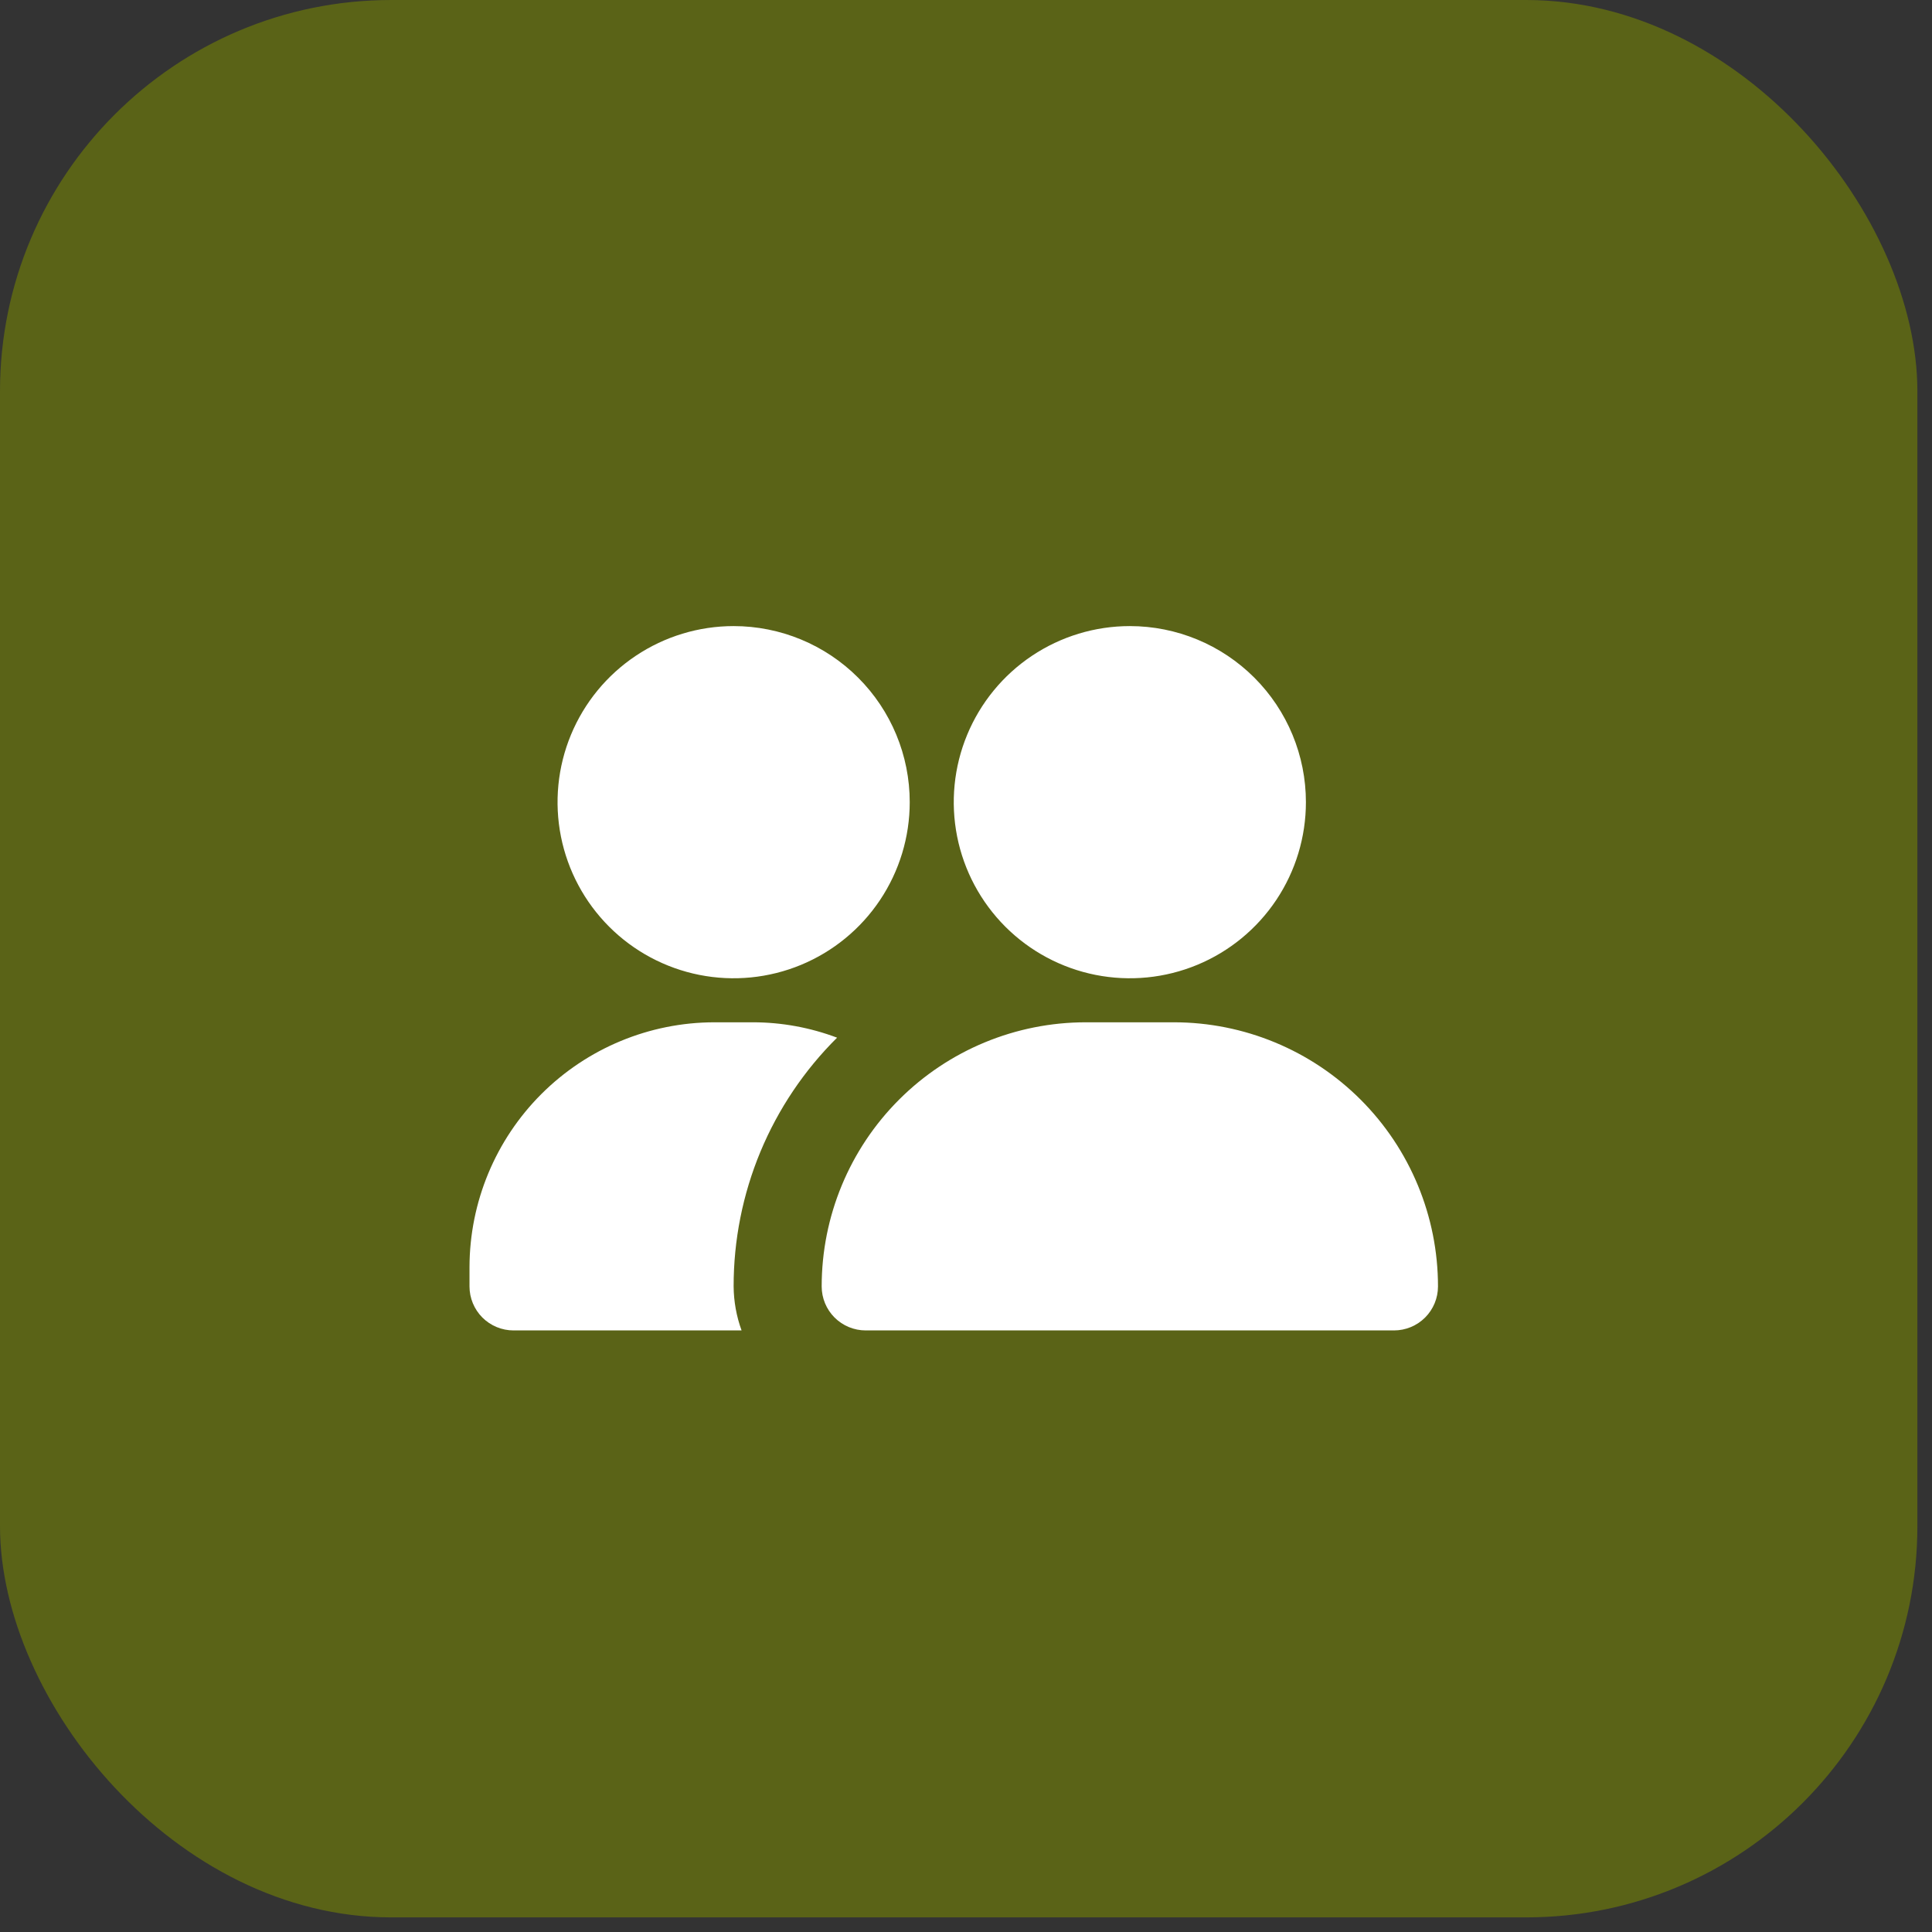
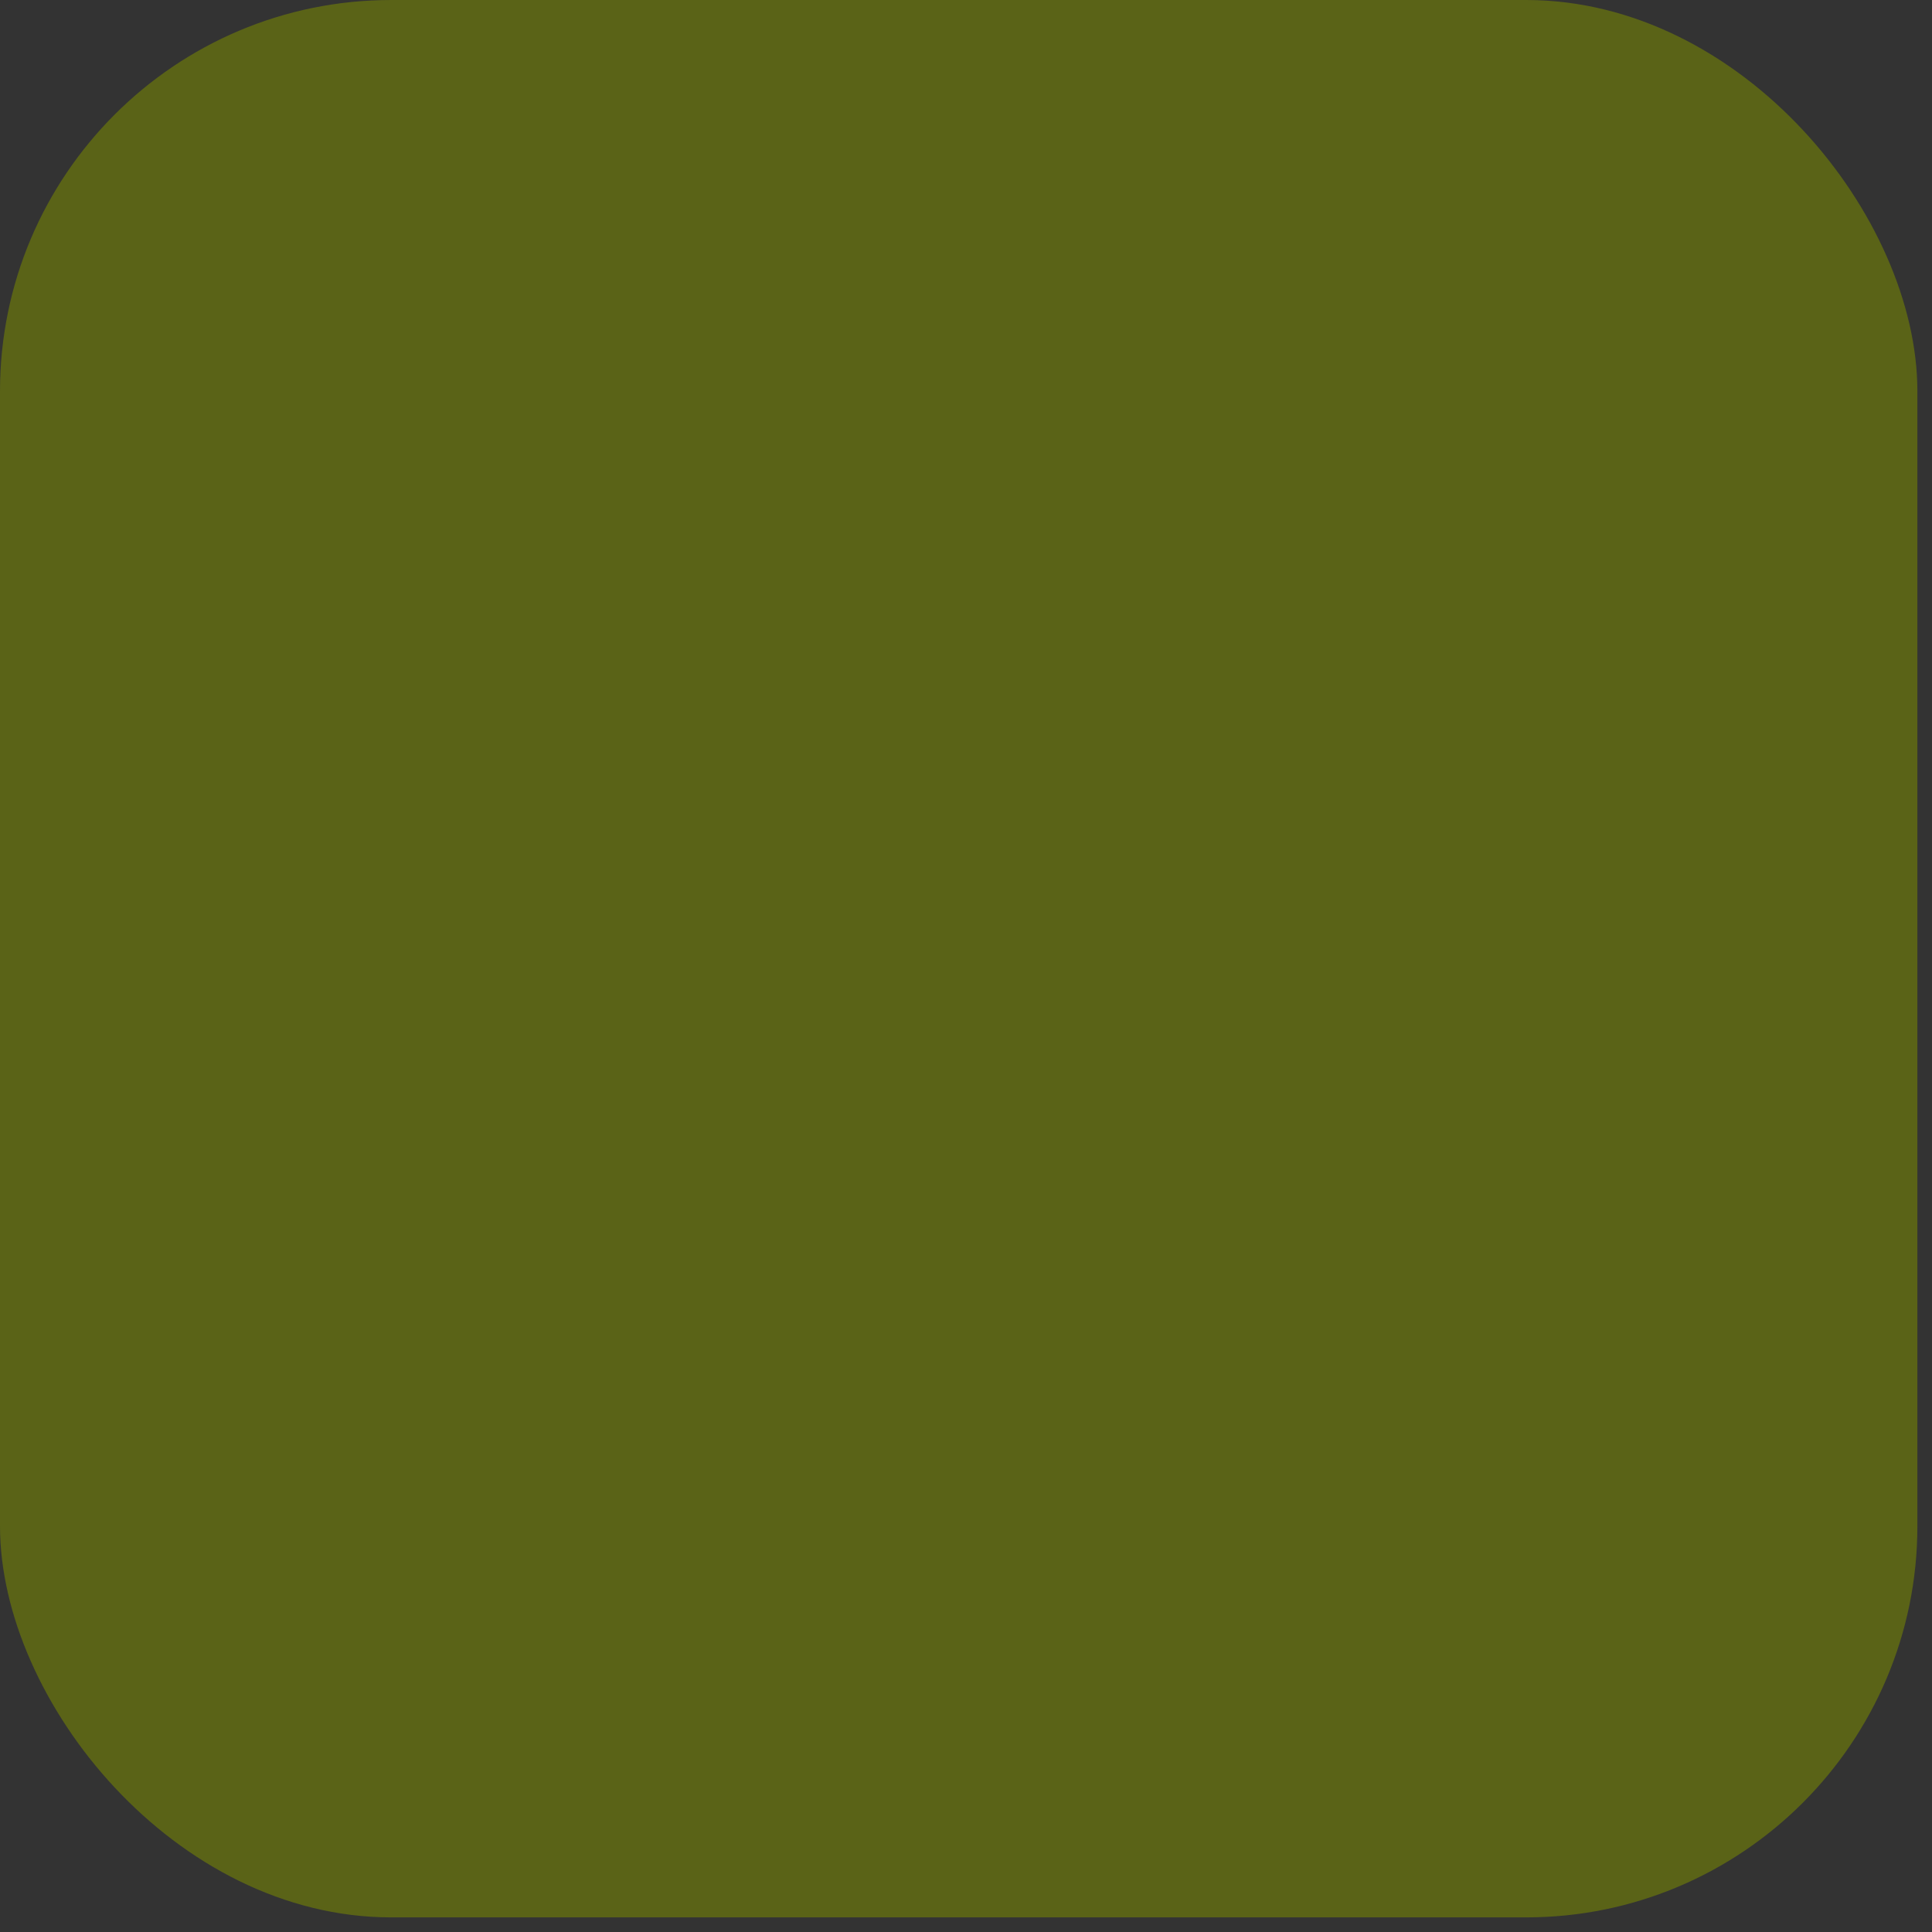
<svg xmlns="http://www.w3.org/2000/svg" width="80" height="80" viewBox="0 0 80 80" fill="none">
  <rect x="0" y="0" width="80" height="80" fill="#333333" stroke="none" />
  <rect width="79.395" height="79.395" rx="16.203" fill="#5A6317" />
-   <path d="M59.544 53.268C59.544 53.751 59.352 54.215 59.01 54.557C58.668 54.898 58.205 55.09 57.721 55.09H35.847C35.364 55.09 34.9 54.898 34.558 54.557C34.216 54.215 34.024 53.751 34.024 53.268C34.024 50.367 35.176 47.585 37.228 45.534C39.279 43.483 42.06 42.331 44.961 42.331H48.607C51.508 42.331 54.289 43.483 56.341 45.534C58.392 47.585 59.544 50.367 59.544 53.268ZM46.784 25.925C45.342 25.925 43.932 26.353 42.733 27.154C41.534 27.955 40.6 29.094 40.048 30.426C39.496 31.758 39.352 33.224 39.633 34.639C39.914 36.053 40.609 37.352 41.628 38.372C42.648 39.392 43.947 40.086 45.362 40.368C46.776 40.649 48.242 40.505 49.574 39.953C50.907 39.401 52.045 38.466 52.847 37.267C53.648 36.068 54.075 34.658 54.075 33.216C54.075 31.282 53.307 29.428 51.94 28.061C50.572 26.693 48.718 25.925 46.784 25.925ZM30.378 25.925C28.936 25.925 27.527 26.353 26.328 27.154C25.128 27.955 24.194 29.094 23.642 30.426C23.09 31.758 22.946 33.224 23.227 34.639C23.509 36.053 24.203 37.352 25.223 38.372C26.242 39.392 27.542 40.086 28.956 40.368C30.37 40.649 31.836 40.505 33.169 39.953C34.501 39.401 35.64 38.466 36.441 37.267C37.242 36.068 37.67 34.658 37.67 33.216C37.67 31.282 36.902 29.428 35.534 28.061C34.167 26.693 32.312 25.925 30.378 25.925ZM30.378 53.268C30.376 51.353 30.753 49.457 31.488 47.689C32.224 45.921 33.302 44.316 34.662 42.968C33.549 42.548 32.37 42.332 31.18 42.331H29.576C26.89 42.335 24.315 43.405 22.415 45.304C20.516 47.204 19.446 49.779 19.441 52.466V53.268C19.441 53.751 19.634 54.215 19.975 54.557C20.317 54.898 20.781 55.09 21.264 55.09H30.707C30.494 54.506 30.383 53.889 30.378 53.268Z" fill="white" />
</svg>